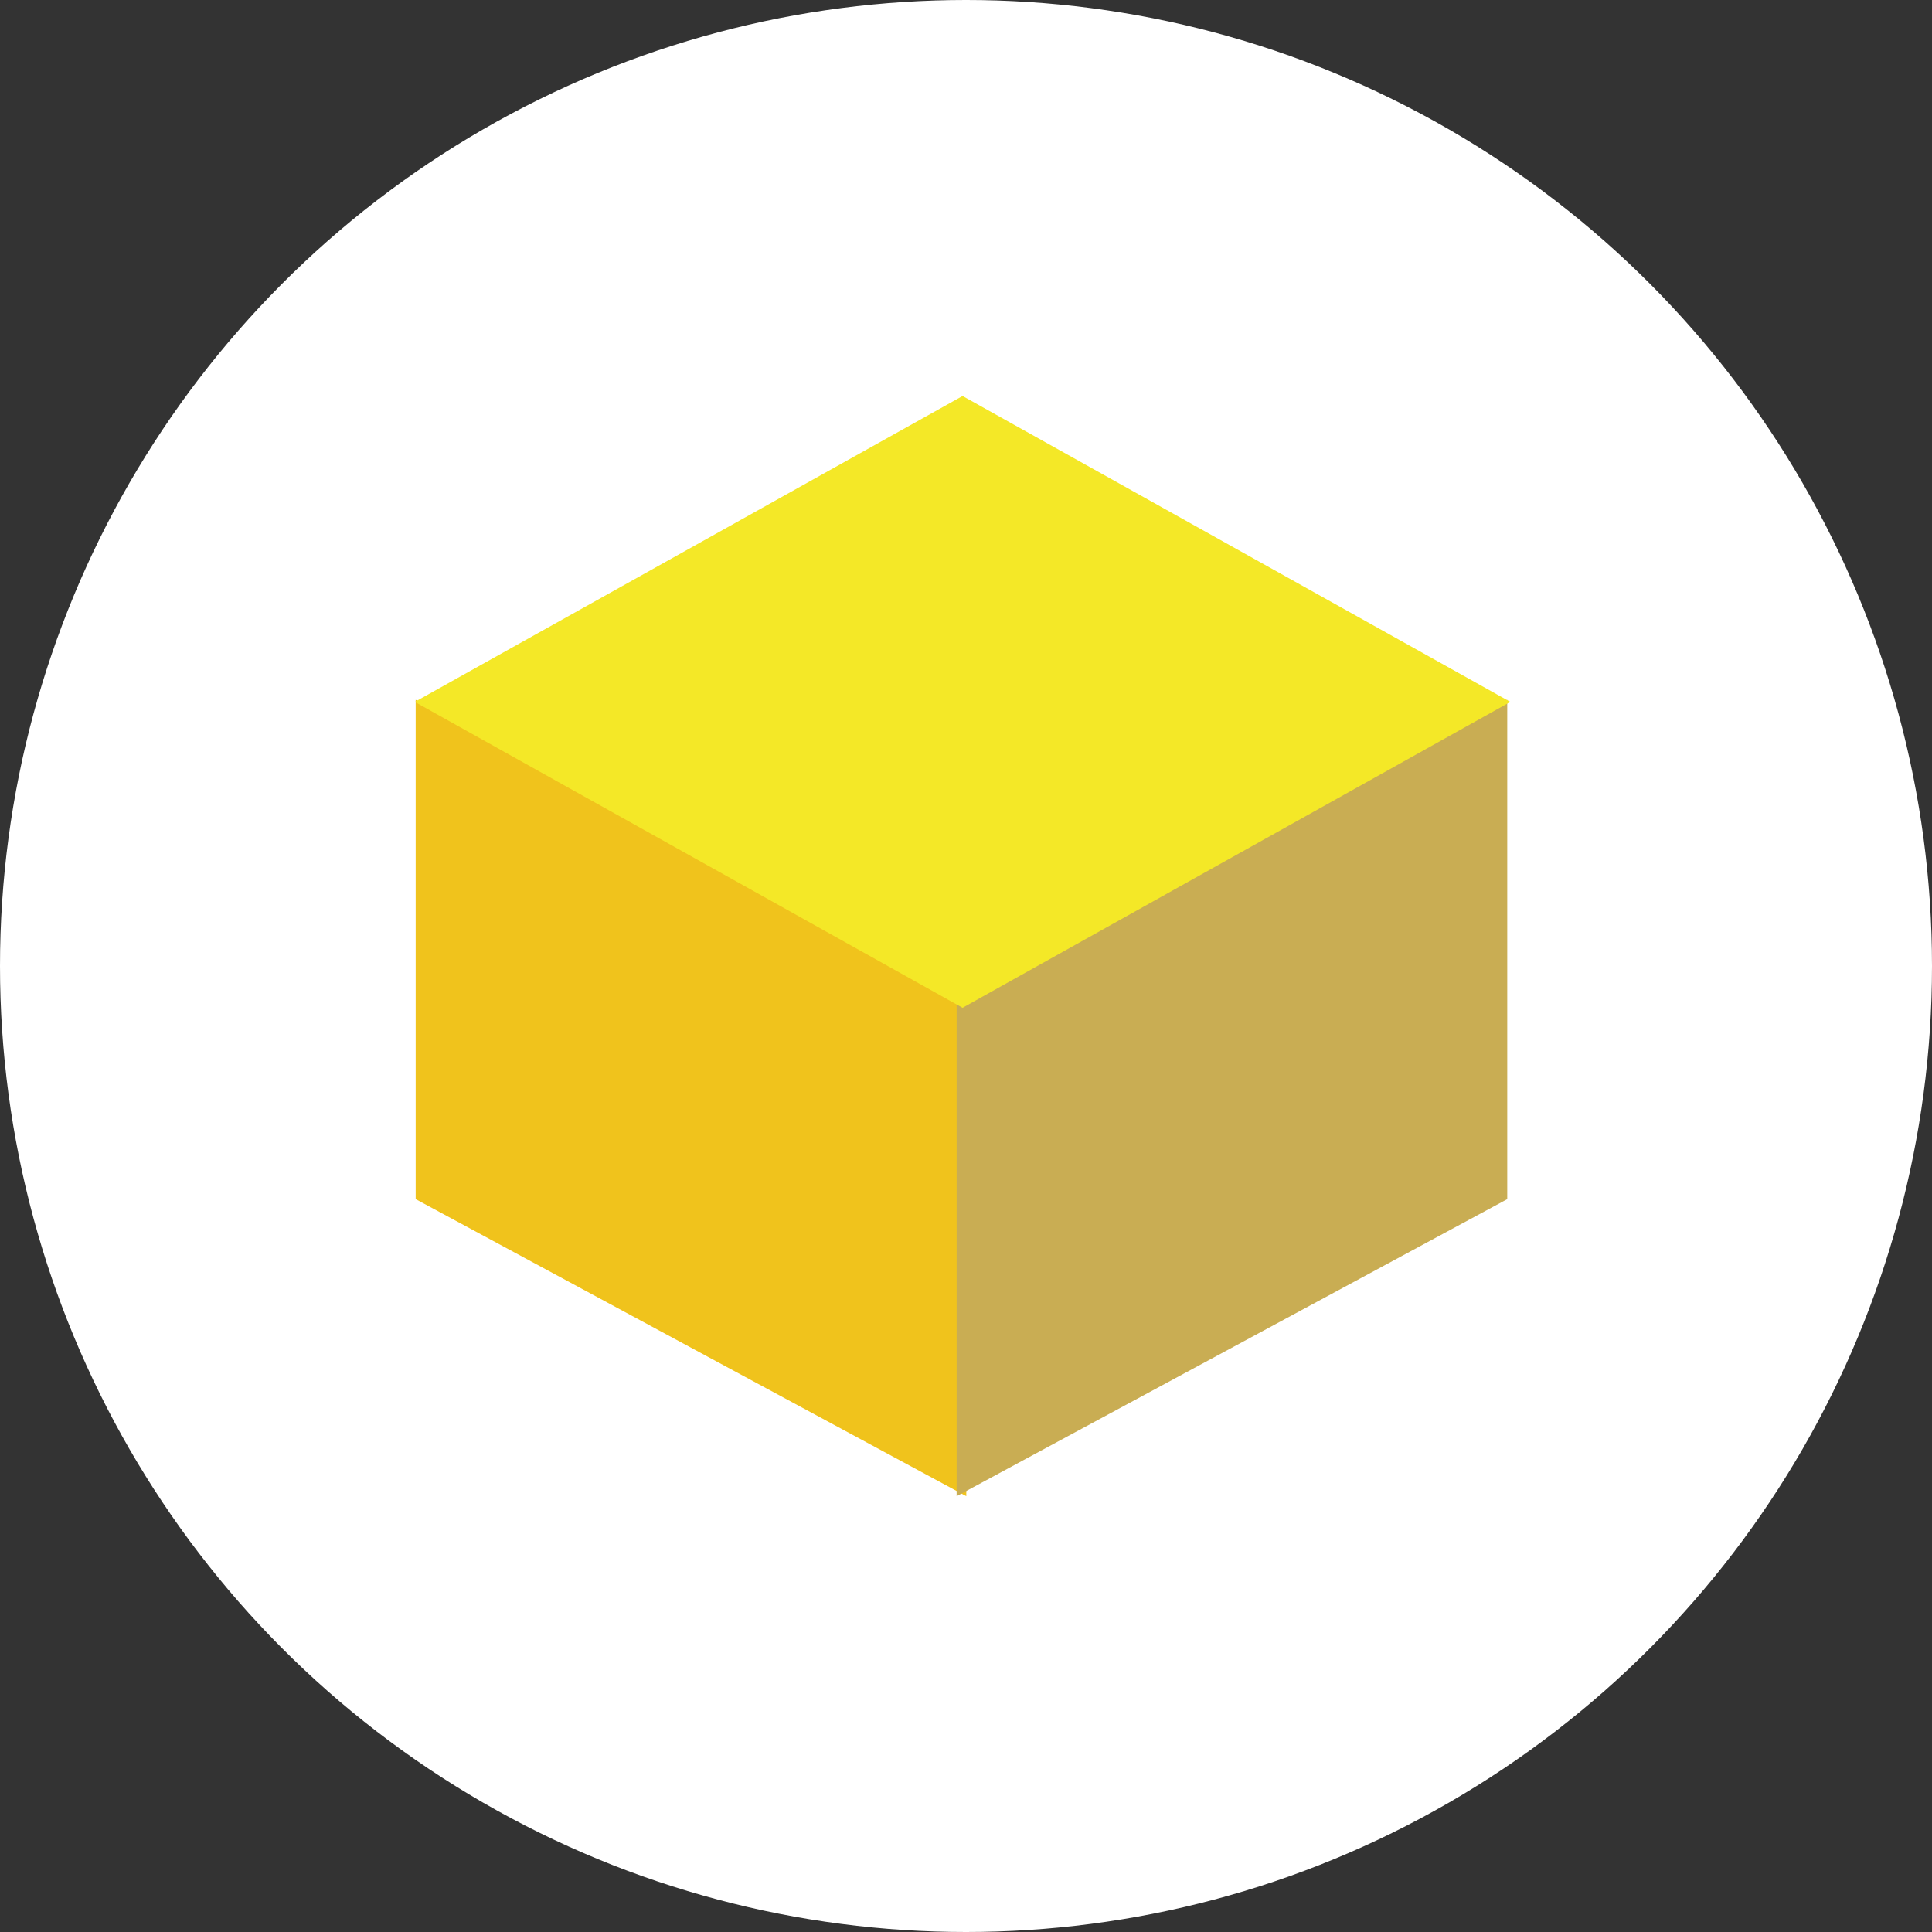
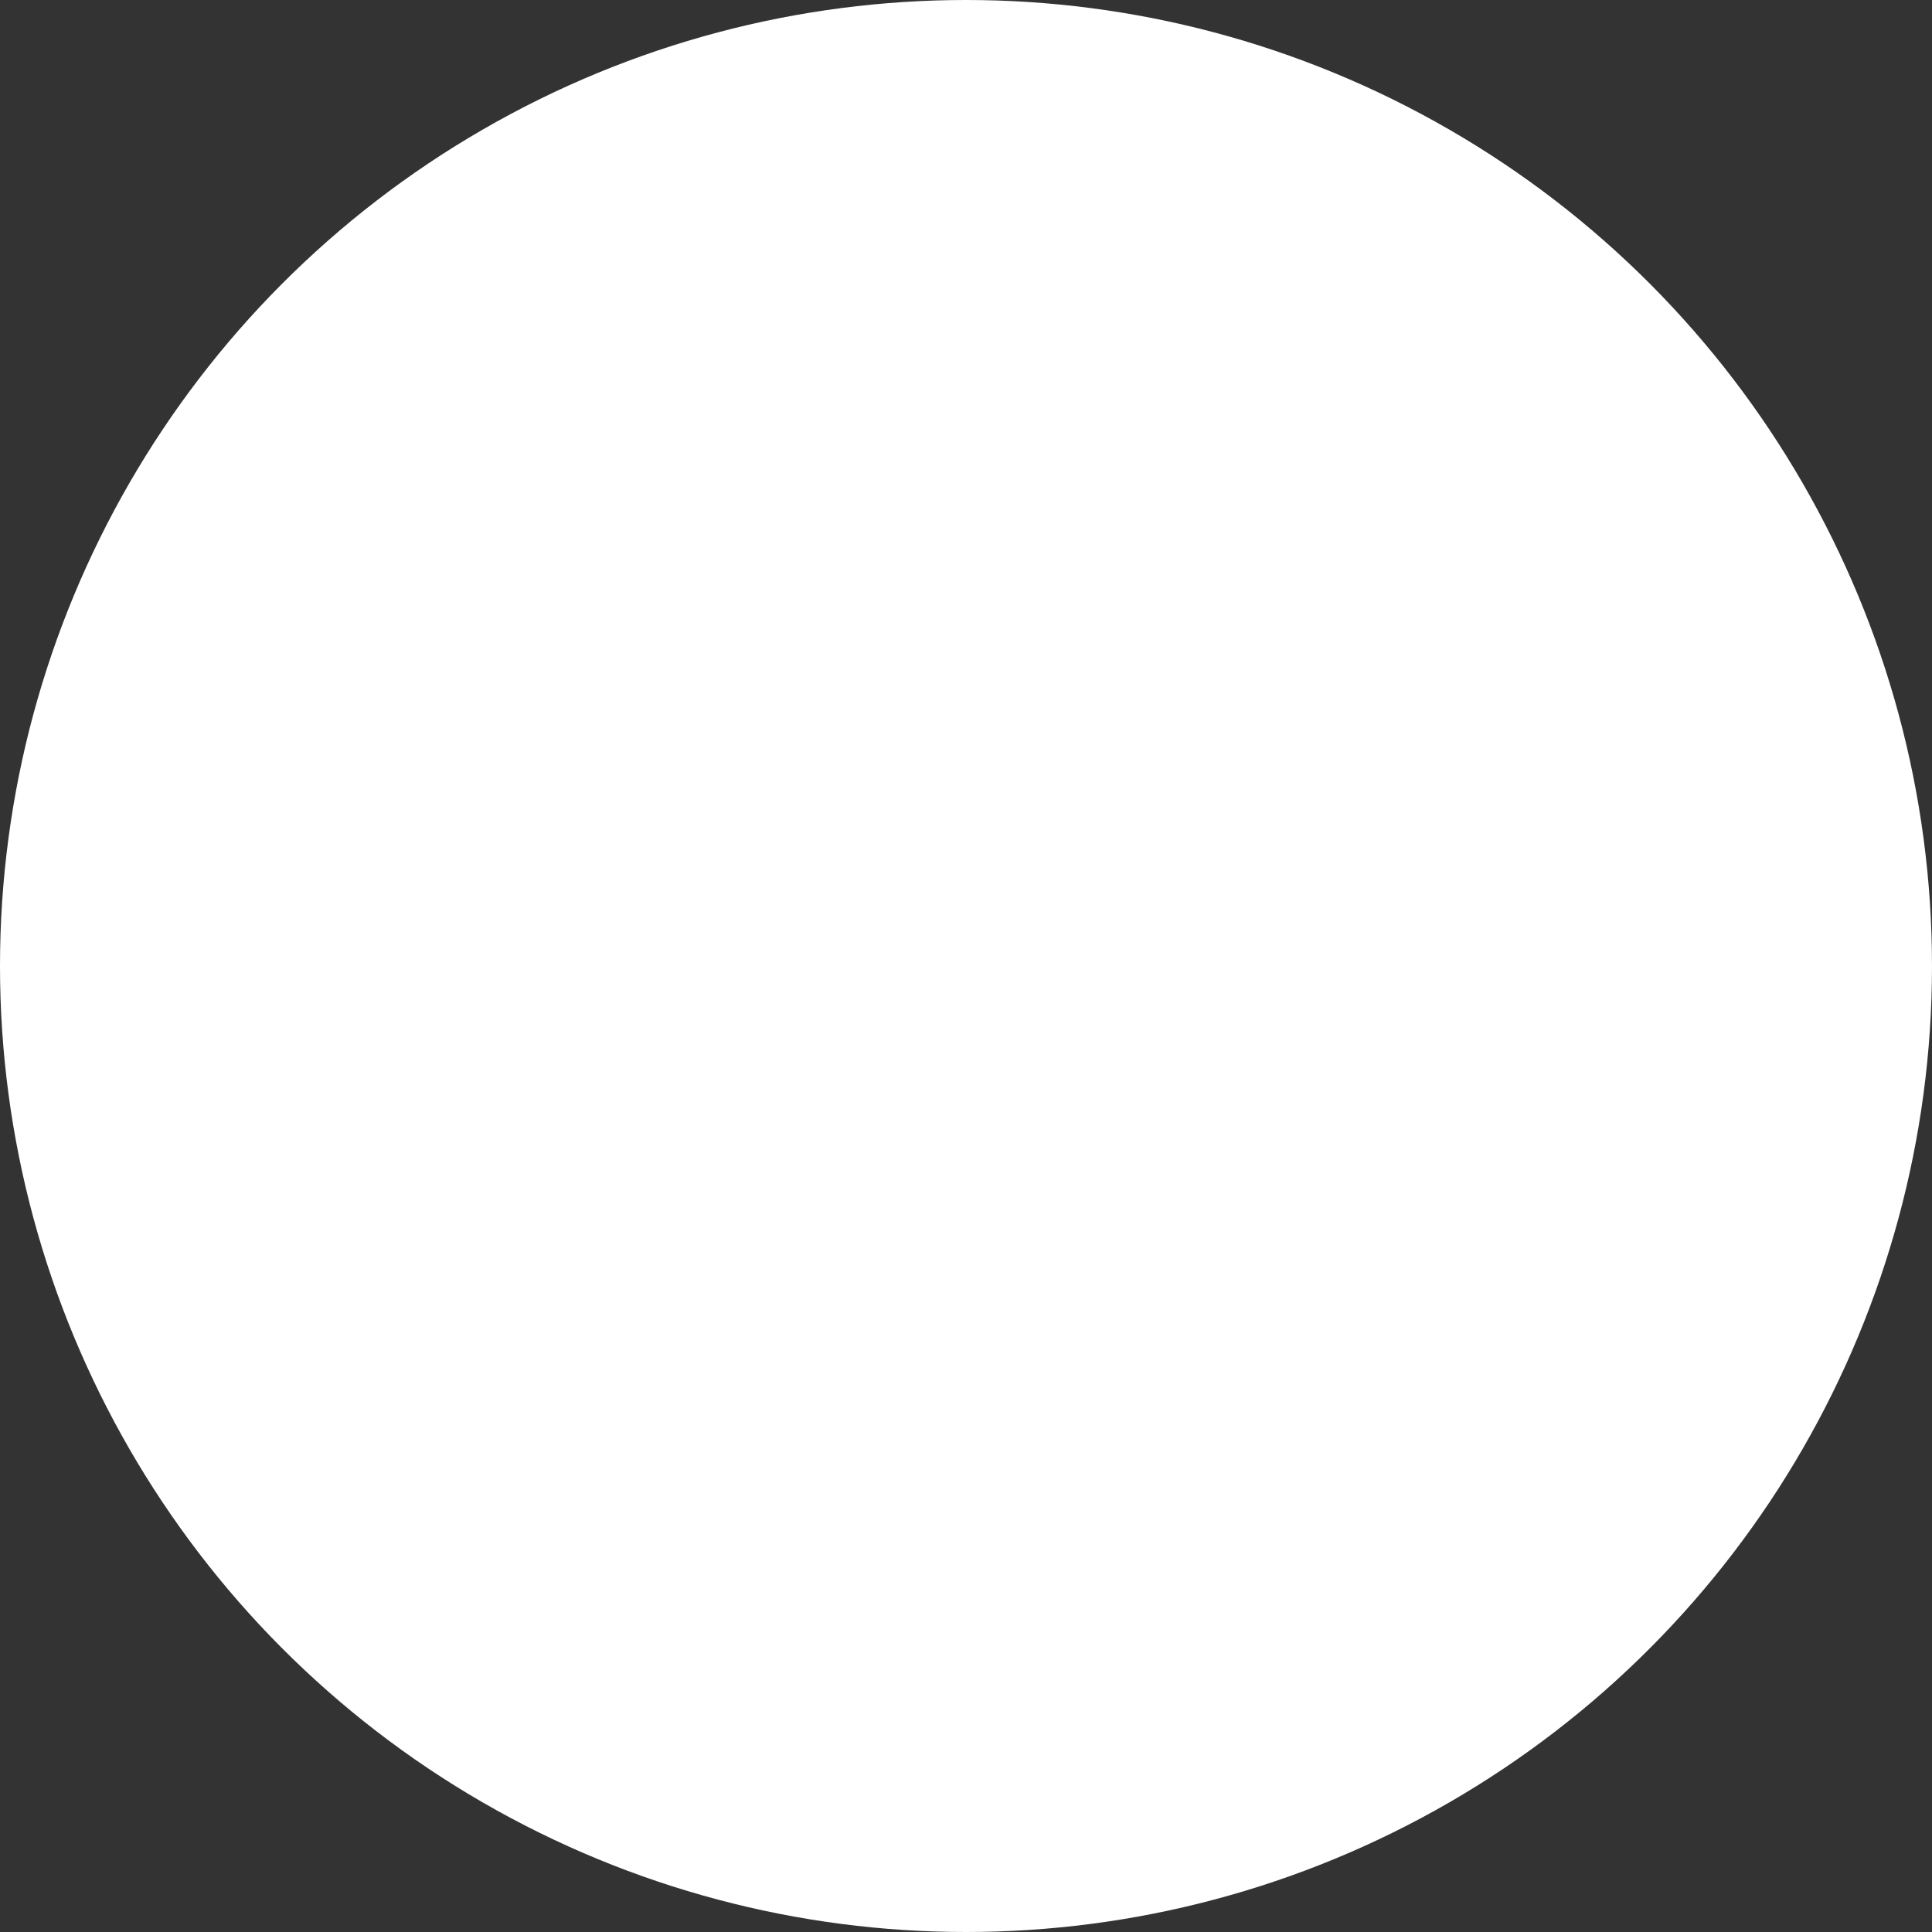
<svg xmlns="http://www.w3.org/2000/svg" id="レイヤー_1" data-name="レイヤー 1" viewBox="0 0 400 400">
  <rect x="0" y="0" width="400" height="400" fill="#333333" stroke="none" />
  <defs>
    <style>.cls-1{fill:#fff;}.cls-2{fill:#f0c31c;}.cls-3{fill:#c9ad53;}.cls-4{fill:#f4e827;}</style>
  </defs>
  <title>guide2</title>
  <circle class="cls-1" cx="200" cy="200" r="200" />
-   <polygon class="cls-2" points="86.06 248.27 200.06 309.77 200.06 207.04 86.06 144.89 86.06 248.27" />
-   <polygon class="cls-3" points="198.06 207.04 198.06 309.77 312.06 248.27 312.06 144.89 198.06 207.04" />
-   <polygon class="cls-4" points="199.29 81.99 85.88 145.32 199.29 208.65 312.7 145.32 199.29 81.99" />
</svg>